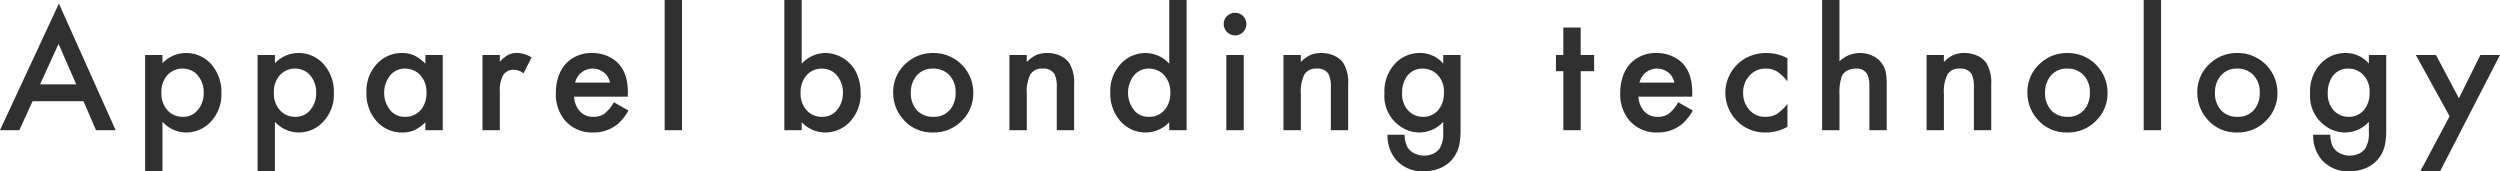
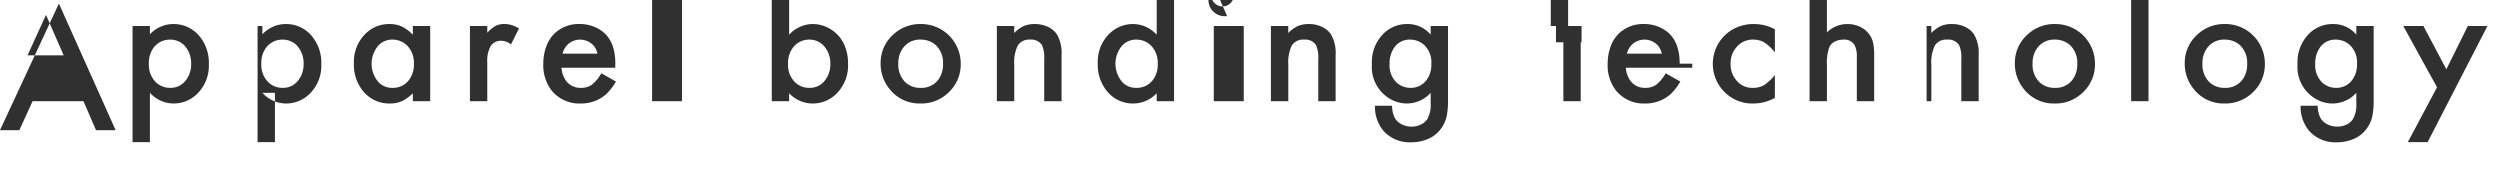
<svg xmlns="http://www.w3.org/2000/svg" width="364.031" height="24.93" viewBox="0 0 364.031 24.93">
  <defs>
    <style>
      .cls-1 {
        fill: #303030;
        fill-rule: evenodd;
      }
    </style>
  </defs>
-   <path id="processing_bonding_h4_catch" class="cls-1" d="M645.079,1146.62h2.857l-8.265-18.44-8.582,18.44h2.818l1.93-4.22h7.414Zm-8.15-6.68,2.691-5.89,2.577,5.89h-5.268Zm17.821,5.45a4.671,4.671,0,0,0,3.441,1.56,4.832,4.832,0,0,0,3.491-1.46,5.718,5.718,0,0,0,1.65-4.28,6.04,6.04,0,0,0-1.307-3.99,4.843,4.843,0,0,0-3.885-1.84,4.7,4.7,0,0,0-3.39,1.49v-1.2h-2.526v16.91h2.526v-7.19Zm4.977-6.94a3.813,3.813,0,0,1,1.028,2.77,3.74,3.74,0,0,1-.812,2.4,2.715,2.715,0,0,1-2.235,1.05,2.927,2.927,0,0,1-2.145-.87,3.558,3.558,0,0,1-.965-2.64,3.713,3.713,0,0,1,.724-2.38,2.958,2.958,0,0,1,2.412-1.13,2.881,2.881,0,0,1,1.993.8h0Zm11.4,6.94a4.671,4.671,0,0,0,3.44,1.56,4.832,4.832,0,0,0,3.491-1.46,5.715,5.715,0,0,0,1.651-4.28,6.035,6.035,0,0,0-1.308-3.99,4.841,4.841,0,0,0-3.885-1.84,4.7,4.7,0,0,0-3.389,1.49v-1.2H668.6v16.91h2.527v-7.19Zm4.976-6.94a3.814,3.814,0,0,1,1.029,2.77,3.735,3.735,0,0,1-.813,2.4,2.712,2.712,0,0,1-2.234,1.05,2.928,2.928,0,0,1-2.146-.87,3.558,3.558,0,0,1-.965-2.64,3.719,3.719,0,0,1,.724-2.38,2.958,2.958,0,0,1,2.412-1.13,2.879,2.879,0,0,1,1.993.8h0Zm16.933-1.51a5.622,5.622,0,0,0-1.612-1.2,4.266,4.266,0,0,0-1.815-.36,4.89,4.89,0,0,0-3.517,1.46,5.741,5.741,0,0,0-1.638,4.28,6.035,6.035,0,0,0,1.308,3.99,4.881,4.881,0,0,0,3.923,1.84,4.278,4.278,0,0,0,1.739-.33,5.872,5.872,0,0,0,1.612-1.16v1.16h2.527v-10.95h-2.527v1.27Zm-0.812,1.59a3.558,3.558,0,0,1,.965,2.64,3.7,3.7,0,0,1-.724,2.37,2.886,2.886,0,0,1-2.412,1.13,2.678,2.678,0,0,1-1.993-.8,4.075,4.075,0,0,1-.216-5.15,2.7,2.7,0,0,1,2.234-1.07,3,3,0,0,1,2.146.88h0Zm9.125,8.09h2.527v-5.67a4.409,4.409,0,0,1,.5-2.37,1.737,1.737,0,0,1,1.568-.76,2.375,2.375,0,0,1,1.384.52l1.168-2.31a4.043,4.043,0,0,0-2.082-.66,2.885,2.885,0,0,0-1.3.27,4.861,4.861,0,0,0-1.237,1.01v-0.98h-2.527v10.95Zm21.174-5.47c0-2.19-.644-3.76-1.93-4.73a5.411,5.411,0,0,0-3.288-1.04,5.066,5.066,0,0,0-3.682,1.42,5.012,5.012,0,0,0-1.168,1.88,7.157,7.157,0,0,0-.419,2.48,5.94,5.94,0,0,0,1.194,3.88,5.167,5.167,0,0,0,4.214,1.91,5.494,5.494,0,0,0,3.707-1.32,7.891,7.891,0,0,0,1.46-1.88l-2.132-1.2a5.73,5.73,0,0,1-1.378,1.67,2.626,2.626,0,0,1-1.568.45,2.572,2.572,0,0,1-2.475-1.51,3.721,3.721,0,0,1-.381-1.42h7.833c0.008-.28.013-0.48,0.013-0.59h0Zm-7.681-1.46a2.7,2.7,0,0,1,.92-1.48,2.656,2.656,0,0,1,3.65.37,2.85,2.85,0,0,1,.508,1.11H714.84Zm13.035-12.04v18.97H730.4v-18.97h-2.527Zm17.426,0v18.97h2.526v-1.16a4.73,4.73,0,0,0,3.39,1.49,4.9,4.9,0,0,0,3.479-1.4,5.84,5.84,0,0,0,1.713-4.43,6.714,6.714,0,0,0-.533-2.68,5.065,5.065,0,0,0-2.145-2.39,4.9,4.9,0,0,0-2.463-.67,4.7,4.7,0,0,0-3.441,1.56v-9.29H745.3Zm7.5,10.82a3.81,3.81,0,0,1,1.028,2.76,3.713,3.713,0,0,1-.812,2.39,2.715,2.715,0,0,1-2.235,1.05,2.919,2.919,0,0,1-2.145-.86,3.551,3.551,0,0,1-.965-2.65,3.674,3.674,0,0,1,.724-2.36,2.92,2.92,0,0,1,2.412-1.15,2.81,2.81,0,0,1,1.993.82h0Zm10.2-1.57a5.522,5.522,0,0,0-1.853,4.17,5.8,5.8,0,0,0,1.409,3.9,5.5,5.5,0,0,0,4.367,1.98,5.662,5.662,0,0,0,4.037-1.53,5.557,5.557,0,0,0,1.854-4.26,5.76,5.76,0,0,0-5.84-5.78,5.69,5.69,0,0,0-3.974,1.52h0Zm6.272,1.64a3.534,3.534,0,0,1,.965,2.63,3.7,3.7,0,0,1-.711,2.34,3.027,3.027,0,0,1-2.552,1.16,3.128,3.128,0,0,1-2.285-.87,3.608,3.608,0,0,1-.965-2.68,3.682,3.682,0,0,1,.7-2.27,3,3,0,0,1,2.552-1.2,3.2,3.2,0,0,1,2.3.89h0Zm8.808,8.08h2.526v-5.28a5.661,5.661,0,0,1,.521-2.85,1.95,1.95,0,0,1,1.8-.84,1.856,1.856,0,0,1,1.713.79,4.439,4.439,0,0,1,.33,2.06v6.12h2.527v-6.71a5.43,5.43,0,0,0-.686-3.04,3.217,3.217,0,0,0-1.326-1.09,4.357,4.357,0,0,0-1.886-.4,4.022,4.022,0,0,0-1.6.29,4.7,4.7,0,0,0-1.4,1.02v-1.02h-2.526v10.95Zm23.268-9.68a4.686,4.686,0,0,0-3.428-1.56,4.886,4.886,0,0,0-3.516,1.46,5.741,5.741,0,0,0-1.638,4.28,6.04,6.04,0,0,0,1.307,3.99,4.843,4.843,0,0,0,3.885,1.84,4.73,4.73,0,0,0,3.39-1.49v1.16h2.526v-18.97h-2.526v9.29Zm-0.813,1.59a3.558,3.558,0,0,1,.965,2.64,3.689,3.689,0,0,1-.723,2.37,2.889,2.889,0,0,1-2.413,1.13,2.681,2.681,0,0,1-1.993-.8,4.078,4.078,0,0,1-.216-5.15,2.705,2.705,0,0,1,2.235-1.07,3,3,0,0,1,2.145.88h0Zm9.126-2.86v10.95H812.2v-10.95h-2.526Zm0.1-5.67a1.555,1.555,0,0,0-.482,1.14,1.629,1.629,0,0,0,.482,1.18,1.646,1.646,0,1,0,1.156-2.8A1.622,1.622,0,0,0,809.77,1130Zm8.224,16.62h2.527v-5.28a5.663,5.663,0,0,1,.52-2.85,1.95,1.95,0,0,1,1.8-.84,1.858,1.858,0,0,1,1.714.79,4.439,4.439,0,0,1,.33,2.06v6.12h2.526v-6.71a5.431,5.431,0,0,0-.685-3.04,3.226,3.226,0,0,0-1.327-1.09,4.353,4.353,0,0,0-1.885-.4,4.023,4.023,0,0,0-1.6.29,4.683,4.683,0,0,0-1.4,1.02v-1.02h-2.527v10.95Zm23.256-10.95v1.25a4.366,4.366,0,0,0-3.428-1.54,4.831,4.831,0,0,0-3.453,1.41,5.865,5.865,0,0,0-1.676,4.43,5.358,5.358,0,0,0,2.755,5.12,4.833,4.833,0,0,0,2.336.61,4.7,4.7,0,0,0,3.466-1.55v1.53a4.247,4.247,0,0,1-.483,2.29,2.378,2.378,0,0,1-.958.81,3.216,3.216,0,0,1-2.774-.05,2.354,2.354,0,0,1-1-.91,4.005,4.005,0,0,1-.406-1.79h-2.489a5.413,5.413,0,0,0,1.283,3.7,5.109,5.109,0,0,0,4.037,1.62,6.158,6.158,0,0,0,2.488-.52,4.585,4.585,0,0,0,1.892-1.58,4.936,4.936,0,0,0,.736-1.66,11.679,11.679,0,0,0,.2-2.48v-10.69H841.25Zm-0.991,2.72a3.467,3.467,0,0,1,1.092,2.78,3.772,3.772,0,0,1-.7,2.36,2.823,2.823,0,0,1-2.361,1.14,2.908,2.908,0,0,1-2.108-.88,3.488,3.488,0,0,1-.914-2.61,4,4,0,0,1,.622-2.29,2.7,2.7,0,0,1,2.387-1.24,3.011,3.011,0,0,1,1.98.74h0Zm22.961-.36v-2.36h-1.955v-4h-2.526v4H857.66v2.36h1.079v8.59h2.526v-8.59h1.955Zm14.292,3.12c0-2.19-.643-3.76-1.929-4.73a5.411,5.411,0,0,0-3.288-1.04,5.066,5.066,0,0,0-3.682,1.42,5.012,5.012,0,0,0-1.168,1.88,7.157,7.157,0,0,0-.419,2.48,5.94,5.94,0,0,0,1.194,3.88,5.167,5.167,0,0,0,4.214,1.91,5.494,5.494,0,0,0,3.707-1.32,7.891,7.891,0,0,0,1.46-1.88l-2.132-1.2a5.73,5.73,0,0,1-1.378,1.67,2.626,2.626,0,0,1-1.568.45,2.572,2.572,0,0,1-2.475-1.51,3.721,3.721,0,0,1-.381-1.42H877.5c0.008-.28.012-0.48,0.012-0.59h0Zm-7.68-1.46a2.7,2.7,0,0,1,.92-1.48,2.656,2.656,0,0,1,3.65.37,2.85,2.85,0,0,1,.508,1.11h-5.078Zm18.482-4.31a6.136,6.136,0,0,0-3.2.85,5.789,5.789,0,0,0-1.256,8.86,5.7,5.7,0,0,0,4.43,1.86,6.407,6.407,0,0,0,3.085-.82v-3.33a6.8,6.8,0,0,1-1.587,1.48,3.134,3.134,0,0,1-1.6.39,2.94,2.94,0,0,1-2.336-.99,3.608,3.608,0,0,1-.927-2.52,3.517,3.517,0,0,1,.851-2.4,3.055,3.055,0,0,1,2.45-1.11,3.137,3.137,0,0,1,1.6.4,6.549,6.549,0,0,1,1.549,1.46v-3.37a6.516,6.516,0,0,0-3.059-.76h0Zm8.109,11.24h2.527v-5.28a6.994,6.994,0,0,1,.33-2.54,1.626,1.626,0,0,1,.774-0.84,2.675,2.675,0,0,1,1.283-.31,1.724,1.724,0,0,1,1.637.79,3.548,3.548,0,0,1,.33,1.71v6.47h2.527v-6.71a8.316,8.316,0,0,0-.159-1.81,3.222,3.222,0,0,0-.565-1.23,3.422,3.422,0,0,0-1.346-1.09,4.22,4.22,0,0,0-1.84-.4,4.3,4.3,0,0,0-2.971,1.21v-8.94h-2.527v18.97Zm15.207,0h2.526v-5.28a5.661,5.661,0,0,1,.521-2.85,1.95,1.95,0,0,1,1.8-.84,1.857,1.857,0,0,1,1.714.79,4.439,4.439,0,0,1,.33,2.06v6.12h2.527v-6.71a5.43,5.43,0,0,0-.686-3.04,3.217,3.217,0,0,0-1.326-1.09,4.357,4.357,0,0,0-1.886-.4,4.022,4.022,0,0,0-1.6.29,4.7,4.7,0,0,0-1.4,1.02v-1.02H911.63v10.95Zm16.539-9.72a5.522,5.522,0,0,0-1.853,4.17,5.8,5.8,0,0,0,1.409,3.9,5.5,5.5,0,0,0,4.367,1.98,5.662,5.662,0,0,0,4.037-1.53,5.557,5.557,0,0,0,1.854-4.26,5.76,5.76,0,0,0-5.84-5.78,5.69,5.69,0,0,0-3.974,1.52h0Zm6.272,1.64a3.534,3.534,0,0,1,.965,2.63,3.7,3.7,0,0,1-.711,2.34,3.027,3.027,0,0,1-2.552,1.16,3.128,3.128,0,0,1-2.285-.87,3.6,3.6,0,0,1-.965-2.68,3.682,3.682,0,0,1,.7-2.27,3,3,0,0,1,2.552-1.2,3.2,3.2,0,0,1,2.3.89h0Zm8.808-10.89v18.97h2.526v-18.97h-2.526Zm9.658,9.25a5.522,5.522,0,0,0-1.853,4.17,5.8,5.8,0,0,0,1.409,3.9,5.5,5.5,0,0,0,4.367,1.98,5.662,5.662,0,0,0,4.037-1.53,5.557,5.557,0,0,0,1.854-4.26,5.76,5.76,0,0,0-5.84-5.78,5.69,5.69,0,0,0-3.974,1.52h0Zm6.272,1.64a3.534,3.534,0,0,1,.965,2.63,3.7,3.7,0,0,1-.711,2.34,3.027,3.027,0,0,1-2.552,1.16,3.128,3.128,0,0,1-2.285-.87,3.608,3.608,0,0,1-.965-2.68,3.682,3.682,0,0,1,.7-2.27,3,3,0,0,1,2.552-1.2,3.2,3.2,0,0,1,2.3.89h0Zm16.857-2.87v1.25a4.366,4.366,0,0,0-3.428-1.54,4.833,4.833,0,0,0-3.453,1.41,5.865,5.865,0,0,0-1.676,4.43,5.358,5.358,0,0,0,2.755,5.12,4.833,4.833,0,0,0,2.336.61,4.7,4.7,0,0,0,3.466-1.55v1.53a4.247,4.247,0,0,1-.483,2.29,2.378,2.378,0,0,1-.958.81,3.216,3.216,0,0,1-2.774-.05,2.354,2.354,0,0,1-1-.91,4.005,4.005,0,0,1-.406-1.79h-2.489a5.413,5.413,0,0,0,1.283,3.7,5.109,5.109,0,0,0,4.037,1.62,6.158,6.158,0,0,0,2.488-.52,4.578,4.578,0,0,0,1.892-1.58,4.936,4.936,0,0,0,.736-1.66,11.679,11.679,0,0,0,.2-2.48v-10.69h-2.526Zm-0.99,2.72a3.47,3.47,0,0,1,1.091,2.78,3.772,3.772,0,0,1-.7,2.36,2.823,2.823,0,0,1-2.361,1.14,2.91,2.91,0,0,1-2.108-.88,3.488,3.488,0,0,1-.914-2.61,4,4,0,0,1,.622-2.29,2.7,2.7,0,0,1,2.387-1.24,3.016,3.016,0,0,1,1.981.74h0Zm8.49,14.19h2.882l8.709-16.91h-2.856l-3.124,6.3-3.338-6.3h-2.933l4.913,8.92Z" transform="translate(-631.094 -1127.66)" />
+   <path id="processing_bonding_h4_catch" class="cls-1" d="M645.079,1146.62h2.857l-8.265-18.44-8.582,18.44h2.818l1.93-4.22h7.414m-8.15-6.68,2.691-5.89,2.577,5.89h-5.268Zm17.821,5.45a4.671,4.671,0,0,0,3.441,1.56,4.832,4.832,0,0,0,3.491-1.46,5.718,5.718,0,0,0,1.65-4.28,6.04,6.04,0,0,0-1.307-3.99,4.843,4.843,0,0,0-3.885-1.84,4.7,4.7,0,0,0-3.39,1.49v-1.2h-2.526v16.91h2.526v-7.19Zm4.977-6.94a3.813,3.813,0,0,1,1.028,2.77,3.74,3.74,0,0,1-.812,2.4,2.715,2.715,0,0,1-2.235,1.05,2.927,2.927,0,0,1-2.145-.87,3.558,3.558,0,0,1-.965-2.64,3.713,3.713,0,0,1,.724-2.38,2.958,2.958,0,0,1,2.412-1.13,2.881,2.881,0,0,1,1.993.8h0Zm11.4,6.94a4.671,4.671,0,0,0,3.44,1.56,4.832,4.832,0,0,0,3.491-1.46,5.715,5.715,0,0,0,1.651-4.28,6.035,6.035,0,0,0-1.308-3.99,4.841,4.841,0,0,0-3.885-1.84,4.7,4.7,0,0,0-3.389,1.49v-1.2H668.6v16.91h2.527v-7.19Zm4.976-6.94a3.814,3.814,0,0,1,1.029,2.77,3.735,3.735,0,0,1-.813,2.4,2.712,2.712,0,0,1-2.234,1.05,2.928,2.928,0,0,1-2.146-.87,3.558,3.558,0,0,1-.965-2.64,3.719,3.719,0,0,1,.724-2.38,2.958,2.958,0,0,1,2.412-1.13,2.879,2.879,0,0,1,1.993.8h0Zm16.933-1.51a5.622,5.622,0,0,0-1.612-1.2,4.266,4.266,0,0,0-1.815-.36,4.89,4.89,0,0,0-3.517,1.46,5.741,5.741,0,0,0-1.638,4.28,6.035,6.035,0,0,0,1.308,3.99,4.881,4.881,0,0,0,3.923,1.84,4.278,4.278,0,0,0,1.739-.33,5.872,5.872,0,0,0,1.612-1.16v1.16h2.527v-10.95h-2.527v1.27Zm-0.812,1.59a3.558,3.558,0,0,1,.965,2.64,3.7,3.7,0,0,1-.724,2.37,2.886,2.886,0,0,1-2.412,1.13,2.678,2.678,0,0,1-1.993-.8,4.075,4.075,0,0,1-.216-5.15,2.7,2.7,0,0,1,2.234-1.07,3,3,0,0,1,2.146.88h0Zm9.125,8.09h2.527v-5.67a4.409,4.409,0,0,1,.5-2.37,1.737,1.737,0,0,1,1.568-.76,2.375,2.375,0,0,1,1.384.52l1.168-2.31a4.043,4.043,0,0,0-2.082-.66,2.885,2.885,0,0,0-1.3.27,4.861,4.861,0,0,0-1.237,1.01v-0.98h-2.527v10.95Zm21.174-5.47c0-2.19-.644-3.76-1.93-4.73a5.411,5.411,0,0,0-3.288-1.04,5.066,5.066,0,0,0-3.682,1.42,5.012,5.012,0,0,0-1.168,1.88,7.157,7.157,0,0,0-.419,2.48,5.94,5.94,0,0,0,1.194,3.88,5.167,5.167,0,0,0,4.214,1.91,5.494,5.494,0,0,0,3.707-1.32,7.891,7.891,0,0,0,1.46-1.88l-2.132-1.2a5.73,5.73,0,0,1-1.378,1.67,2.626,2.626,0,0,1-1.568.45,2.572,2.572,0,0,1-2.475-1.51,3.721,3.721,0,0,1-.381-1.42h7.833c0.008-.28.013-0.48,0.013-0.59h0Zm-7.681-1.46a2.7,2.7,0,0,1,.92-1.48,2.656,2.656,0,0,1,3.65.37,2.85,2.85,0,0,1,.508,1.11H714.84Zm13.035-12.04v18.97H730.4v-18.97h-2.527Zm17.426,0v18.97h2.526v-1.16a4.73,4.73,0,0,0,3.39,1.49,4.9,4.9,0,0,0,3.479-1.4,5.84,5.84,0,0,0,1.713-4.43,6.714,6.714,0,0,0-.533-2.68,5.065,5.065,0,0,0-2.145-2.39,4.9,4.9,0,0,0-2.463-.67,4.7,4.7,0,0,0-3.441,1.56v-9.29H745.3Zm7.5,10.82a3.81,3.81,0,0,1,1.028,2.76,3.713,3.713,0,0,1-.812,2.39,2.715,2.715,0,0,1-2.235,1.05,2.919,2.919,0,0,1-2.145-.86,3.551,3.551,0,0,1-.965-2.65,3.674,3.674,0,0,1,.724-2.36,2.92,2.92,0,0,1,2.412-1.15,2.81,2.81,0,0,1,1.993.82h0Zm10.2-1.57a5.522,5.522,0,0,0-1.853,4.17,5.8,5.8,0,0,0,1.409,3.9,5.5,5.5,0,0,0,4.367,1.98,5.662,5.662,0,0,0,4.037-1.53,5.557,5.557,0,0,0,1.854-4.26,5.76,5.76,0,0,0-5.84-5.78,5.69,5.69,0,0,0-3.974,1.52h0Zm6.272,1.64a3.534,3.534,0,0,1,.965,2.63,3.7,3.7,0,0,1-.711,2.34,3.027,3.027,0,0,1-2.552,1.16,3.128,3.128,0,0,1-2.285-.87,3.608,3.608,0,0,1-.965-2.68,3.682,3.682,0,0,1,.7-2.27,3,3,0,0,1,2.552-1.2,3.2,3.2,0,0,1,2.3.89h0Zm8.808,8.08h2.526v-5.28a5.661,5.661,0,0,1,.521-2.85,1.95,1.95,0,0,1,1.8-.84,1.856,1.856,0,0,1,1.713.79,4.439,4.439,0,0,1,.33,2.06v6.12h2.527v-6.71a5.43,5.43,0,0,0-.686-3.04,3.217,3.217,0,0,0-1.326-1.09,4.357,4.357,0,0,0-1.886-.4,4.022,4.022,0,0,0-1.6.29,4.7,4.7,0,0,0-1.4,1.02v-1.02h-2.526v10.95Zm23.268-9.68a4.686,4.686,0,0,0-3.428-1.56,4.886,4.886,0,0,0-3.516,1.46,5.741,5.741,0,0,0-1.638,4.28,6.04,6.04,0,0,0,1.307,3.99,4.843,4.843,0,0,0,3.885,1.84,4.73,4.73,0,0,0,3.39-1.49v1.16h2.526v-18.97h-2.526v9.29Zm-0.813,1.59a3.558,3.558,0,0,1,.965,2.64,3.689,3.689,0,0,1-.723,2.37,2.889,2.889,0,0,1-2.413,1.13,2.681,2.681,0,0,1-1.993-.8,4.078,4.078,0,0,1-.216-5.15,2.705,2.705,0,0,1,2.235-1.07,3,3,0,0,1,2.145.88h0Zm9.126-2.86v10.95H812.2v-10.95h-2.526Zm0.1-5.67a1.555,1.555,0,0,0-.482,1.14,1.629,1.629,0,0,0,.482,1.18,1.646,1.646,0,1,0,1.156-2.8A1.622,1.622,0,0,0,809.77,1130Zm8.224,16.62h2.527v-5.28a5.663,5.663,0,0,1,.52-2.85,1.95,1.95,0,0,1,1.8-.84,1.858,1.858,0,0,1,1.714.79,4.439,4.439,0,0,1,.33,2.06v6.12h2.526v-6.71a5.431,5.431,0,0,0-.685-3.04,3.226,3.226,0,0,0-1.327-1.09,4.353,4.353,0,0,0-1.885-.4,4.023,4.023,0,0,0-1.6.29,4.683,4.683,0,0,0-1.4,1.02v-1.02h-2.527v10.95Zm23.256-10.95v1.25a4.366,4.366,0,0,0-3.428-1.54,4.831,4.831,0,0,0-3.453,1.41,5.865,5.865,0,0,0-1.676,4.43,5.358,5.358,0,0,0,2.755,5.12,4.833,4.833,0,0,0,2.336.61,4.7,4.7,0,0,0,3.466-1.55v1.53a4.247,4.247,0,0,1-.483,2.29,2.378,2.378,0,0,1-.958.81,3.216,3.216,0,0,1-2.774-.05,2.354,2.354,0,0,1-1-.91,4.005,4.005,0,0,1-.406-1.79h-2.489a5.413,5.413,0,0,0,1.283,3.7,5.109,5.109,0,0,0,4.037,1.62,6.158,6.158,0,0,0,2.488-.52,4.585,4.585,0,0,0,1.892-1.58,4.936,4.936,0,0,0,.736-1.66,11.679,11.679,0,0,0,.2-2.48v-10.69H841.25Zm-0.991,2.72a3.467,3.467,0,0,1,1.092,2.78,3.772,3.772,0,0,1-.7,2.36,2.823,2.823,0,0,1-2.361,1.14,2.908,2.908,0,0,1-2.108-.88,3.488,3.488,0,0,1-.914-2.61,4,4,0,0,1,.622-2.29,2.7,2.7,0,0,1,2.387-1.24,3.011,3.011,0,0,1,1.98.74h0Zm22.961-.36v-2.36h-1.955v-4h-2.526v4H857.66v2.36h1.079v8.59h2.526v-8.59h1.955Zm14.292,3.12c0-2.19-.643-3.76-1.929-4.73a5.411,5.411,0,0,0-3.288-1.04,5.066,5.066,0,0,0-3.682,1.42,5.012,5.012,0,0,0-1.168,1.88,7.157,7.157,0,0,0-.419,2.48,5.94,5.94,0,0,0,1.194,3.88,5.167,5.167,0,0,0,4.214,1.91,5.494,5.494,0,0,0,3.707-1.32,7.891,7.891,0,0,0,1.46-1.88l-2.132-1.2a5.73,5.73,0,0,1-1.378,1.67,2.626,2.626,0,0,1-1.568.45,2.572,2.572,0,0,1-2.475-1.51,3.721,3.721,0,0,1-.381-1.42H877.5c0.008-.28.012-0.48,0.012-0.59h0Zm-7.68-1.46a2.7,2.7,0,0,1,.92-1.48,2.656,2.656,0,0,1,3.65.37,2.85,2.85,0,0,1,.508,1.11h-5.078Zm18.482-4.31a6.136,6.136,0,0,0-3.2.85,5.789,5.789,0,0,0-1.256,8.86,5.7,5.7,0,0,0,4.43,1.86,6.407,6.407,0,0,0,3.085-.82v-3.33a6.8,6.8,0,0,1-1.587,1.48,3.134,3.134,0,0,1-1.6.39,2.94,2.94,0,0,1-2.336-.99,3.608,3.608,0,0,1-.927-2.52,3.517,3.517,0,0,1,.851-2.4,3.055,3.055,0,0,1,2.45-1.11,3.137,3.137,0,0,1,1.6.4,6.549,6.549,0,0,1,1.549,1.46v-3.37a6.516,6.516,0,0,0-3.059-.76h0Zm8.109,11.24h2.527v-5.28a6.994,6.994,0,0,1,.33-2.54,1.626,1.626,0,0,1,.774-0.84,2.675,2.675,0,0,1,1.283-.31,1.724,1.724,0,0,1,1.637.79,3.548,3.548,0,0,1,.33,1.71v6.47h2.527v-6.71a8.316,8.316,0,0,0-.159-1.81,3.222,3.222,0,0,0-.565-1.23,3.422,3.422,0,0,0-1.346-1.09,4.22,4.22,0,0,0-1.84-.4,4.3,4.3,0,0,0-2.971,1.21v-8.94h-2.527v18.97Zm15.207,0h2.526v-5.28a5.661,5.661,0,0,1,.521-2.85,1.95,1.95,0,0,1,1.8-.84,1.857,1.857,0,0,1,1.714.79,4.439,4.439,0,0,1,.33,2.06v6.12h2.527v-6.71a5.43,5.43,0,0,0-.686-3.04,3.217,3.217,0,0,0-1.326-1.09,4.357,4.357,0,0,0-1.886-.4,4.022,4.022,0,0,0-1.6.29,4.7,4.7,0,0,0-1.4,1.02v-1.02H911.63v10.95Zm16.539-9.72a5.522,5.522,0,0,0-1.853,4.17,5.8,5.8,0,0,0,1.409,3.9,5.5,5.5,0,0,0,4.367,1.98,5.662,5.662,0,0,0,4.037-1.53,5.557,5.557,0,0,0,1.854-4.26,5.76,5.76,0,0,0-5.84-5.78,5.69,5.69,0,0,0-3.974,1.52h0Zm6.272,1.64a3.534,3.534,0,0,1,.965,2.63,3.7,3.7,0,0,1-.711,2.34,3.027,3.027,0,0,1-2.552,1.16,3.128,3.128,0,0,1-2.285-.87,3.6,3.6,0,0,1-.965-2.68,3.682,3.682,0,0,1,.7-2.27,3,3,0,0,1,2.552-1.2,3.2,3.2,0,0,1,2.3.89h0Zm8.808-10.89v18.97h2.526v-18.97h-2.526Zm9.658,9.25a5.522,5.522,0,0,0-1.853,4.17,5.8,5.8,0,0,0,1.409,3.9,5.5,5.5,0,0,0,4.367,1.98,5.662,5.662,0,0,0,4.037-1.53,5.557,5.557,0,0,0,1.854-4.26,5.76,5.76,0,0,0-5.84-5.78,5.69,5.69,0,0,0-3.974,1.52h0Zm6.272,1.64a3.534,3.534,0,0,1,.965,2.63,3.7,3.7,0,0,1-.711,2.34,3.027,3.027,0,0,1-2.552,1.16,3.128,3.128,0,0,1-2.285-.87,3.608,3.608,0,0,1-.965-2.68,3.682,3.682,0,0,1,.7-2.27,3,3,0,0,1,2.552-1.2,3.2,3.2,0,0,1,2.3.89h0Zm16.857-2.87v1.25a4.366,4.366,0,0,0-3.428-1.54,4.833,4.833,0,0,0-3.453,1.41,5.865,5.865,0,0,0-1.676,4.43,5.358,5.358,0,0,0,2.755,5.12,4.833,4.833,0,0,0,2.336.61,4.7,4.7,0,0,0,3.466-1.55v1.53a4.247,4.247,0,0,1-.483,2.29,2.378,2.378,0,0,1-.958.81,3.216,3.216,0,0,1-2.774-.05,2.354,2.354,0,0,1-1-.91,4.005,4.005,0,0,1-.406-1.79h-2.489a5.413,5.413,0,0,0,1.283,3.7,5.109,5.109,0,0,0,4.037,1.62,6.158,6.158,0,0,0,2.488-.52,4.578,4.578,0,0,0,1.892-1.58,4.936,4.936,0,0,0,.736-1.66,11.679,11.679,0,0,0,.2-2.48v-10.69h-2.526Zm-0.99,2.72a3.47,3.47,0,0,1,1.091,2.78,3.772,3.772,0,0,1-.7,2.36,2.823,2.823,0,0,1-2.361,1.14,2.91,2.91,0,0,1-2.108-.88,3.488,3.488,0,0,1-.914-2.61,4,4,0,0,1,.622-2.29,2.7,2.7,0,0,1,2.387-1.24,3.016,3.016,0,0,1,1.981.74h0Zm8.49,14.19h2.882l8.709-16.91h-2.856l-3.124,6.3-3.338-6.3h-2.933l4.913,8.92Z" transform="translate(-631.094 -1127.66)" />
</svg>